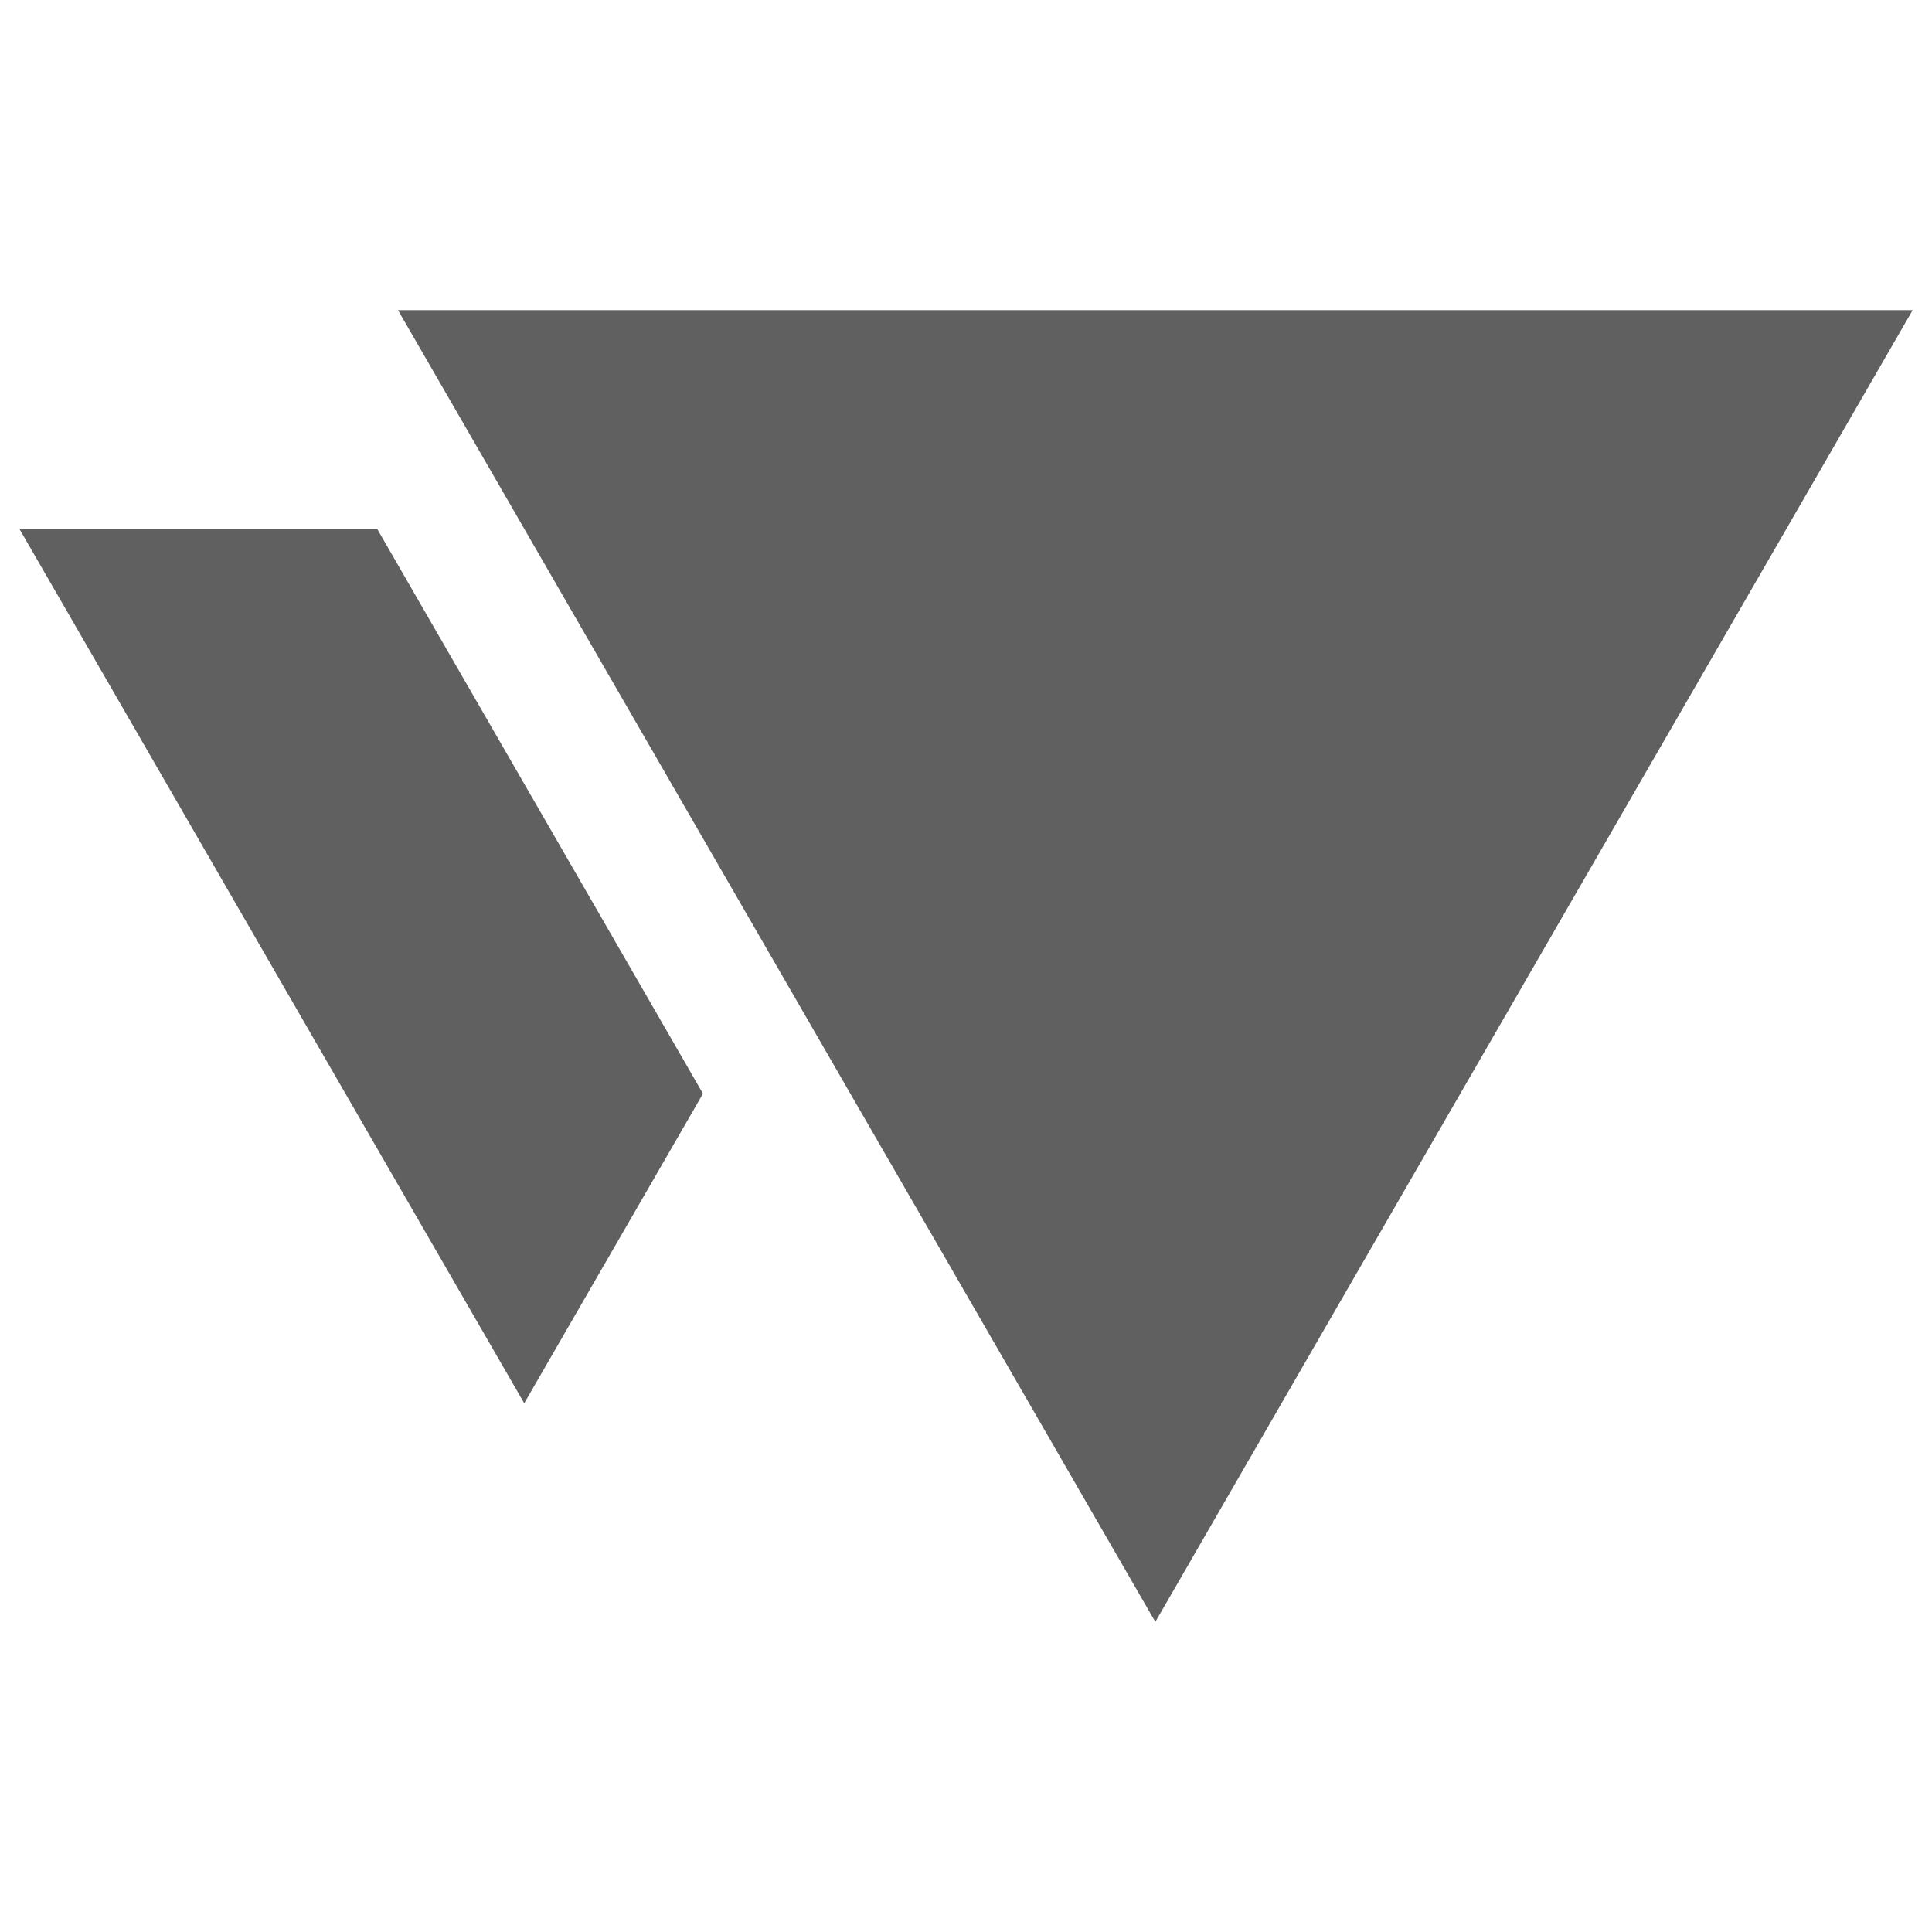
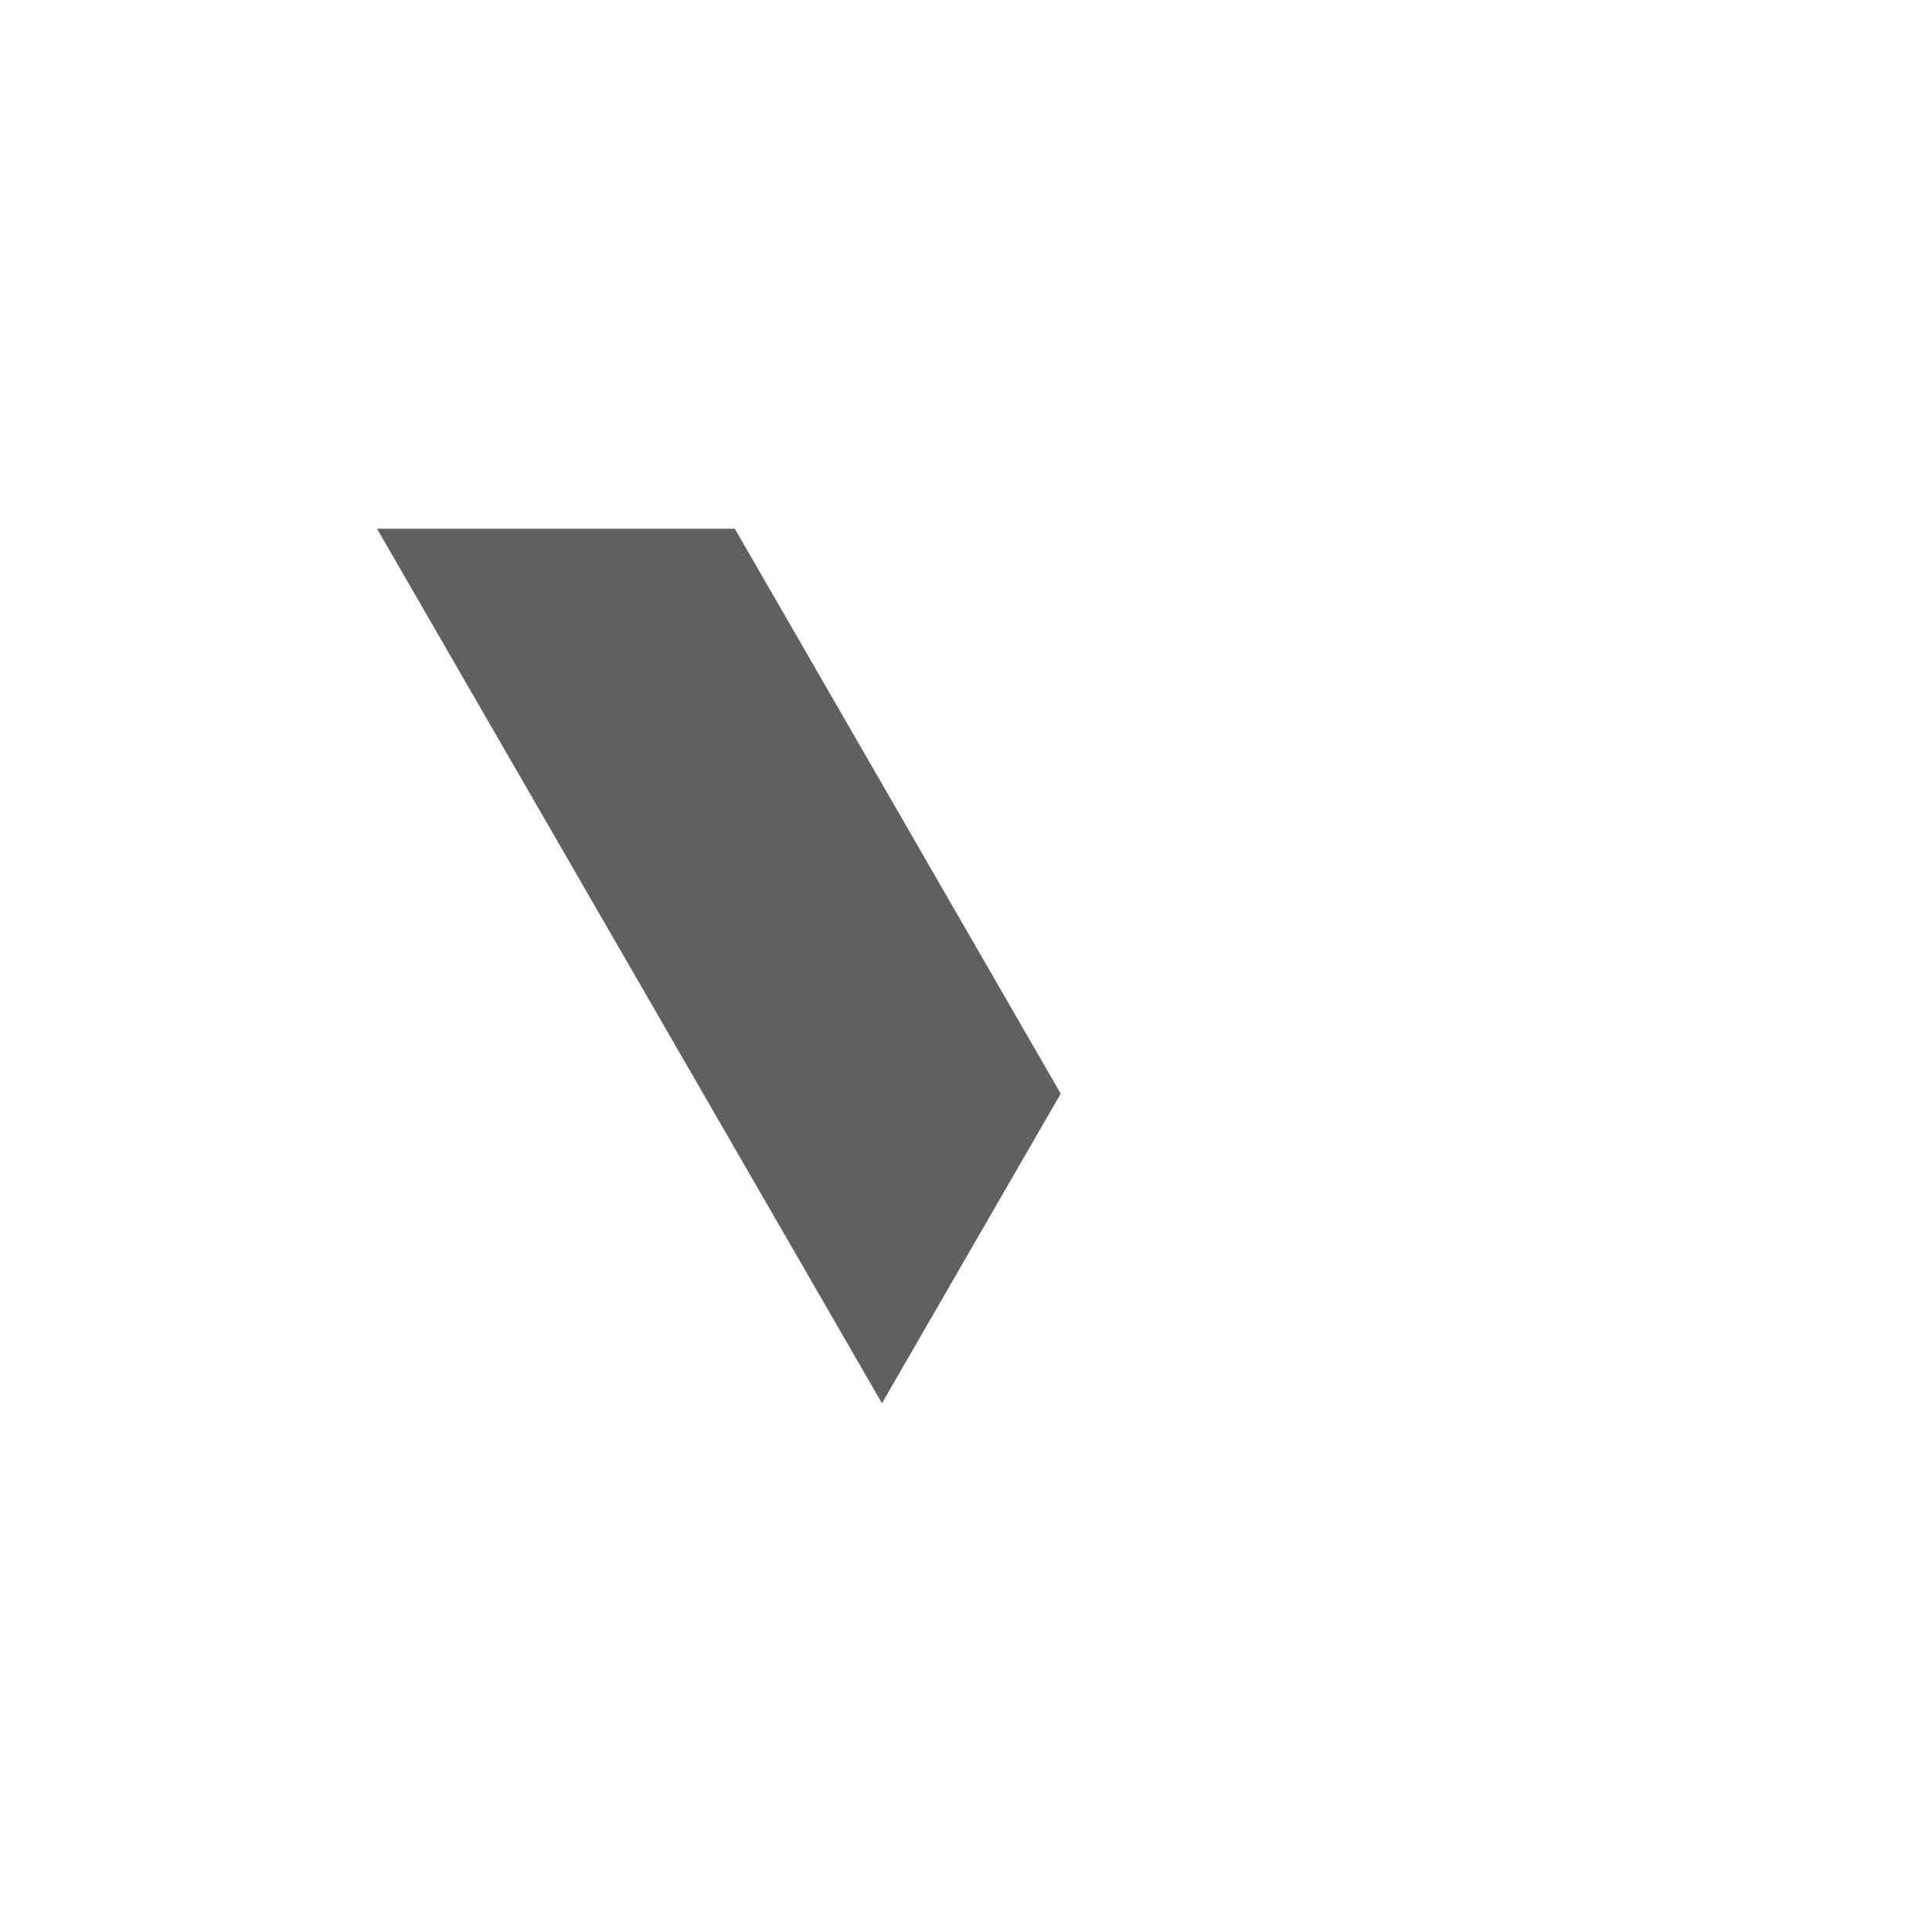
<svg xmlns="http://www.w3.org/2000/svg" id="dronetag" viewBox="0 0 500 500">
  <defs>
    <style>
      .cls-1 {
        fill: #606060;
        stroke-width: 0px;
      }
    </style>
  </defs>
-   <path class="cls-1" d="M299,419.74L495,80.26H103l196,339.48Z" />
-   <path class="cls-1" d="M97.58,136.84H5l130.67,226.32,46.26-80.12-84.34-146.2Z" />
+   <path class="cls-1" d="M97.58,136.84l130.67,226.32,46.26-80.12-84.34-146.2Z" />
</svg>